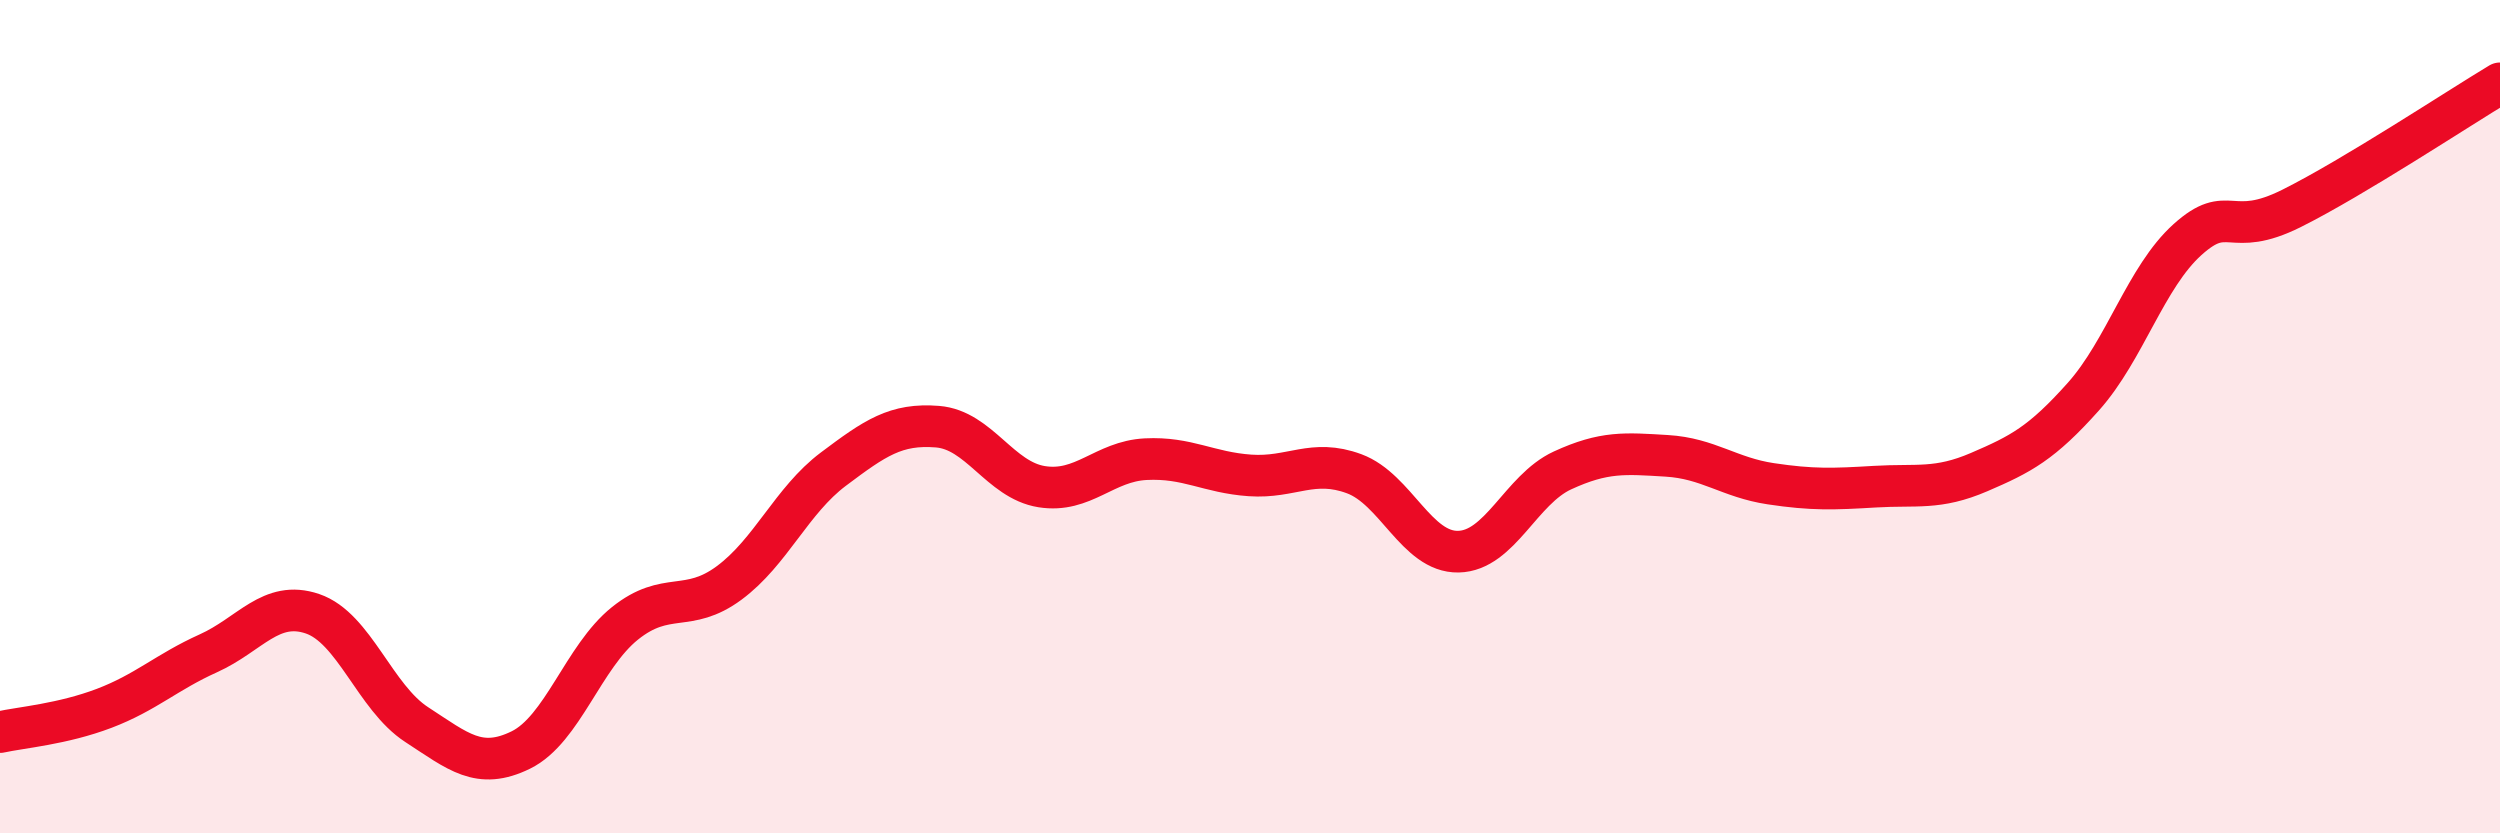
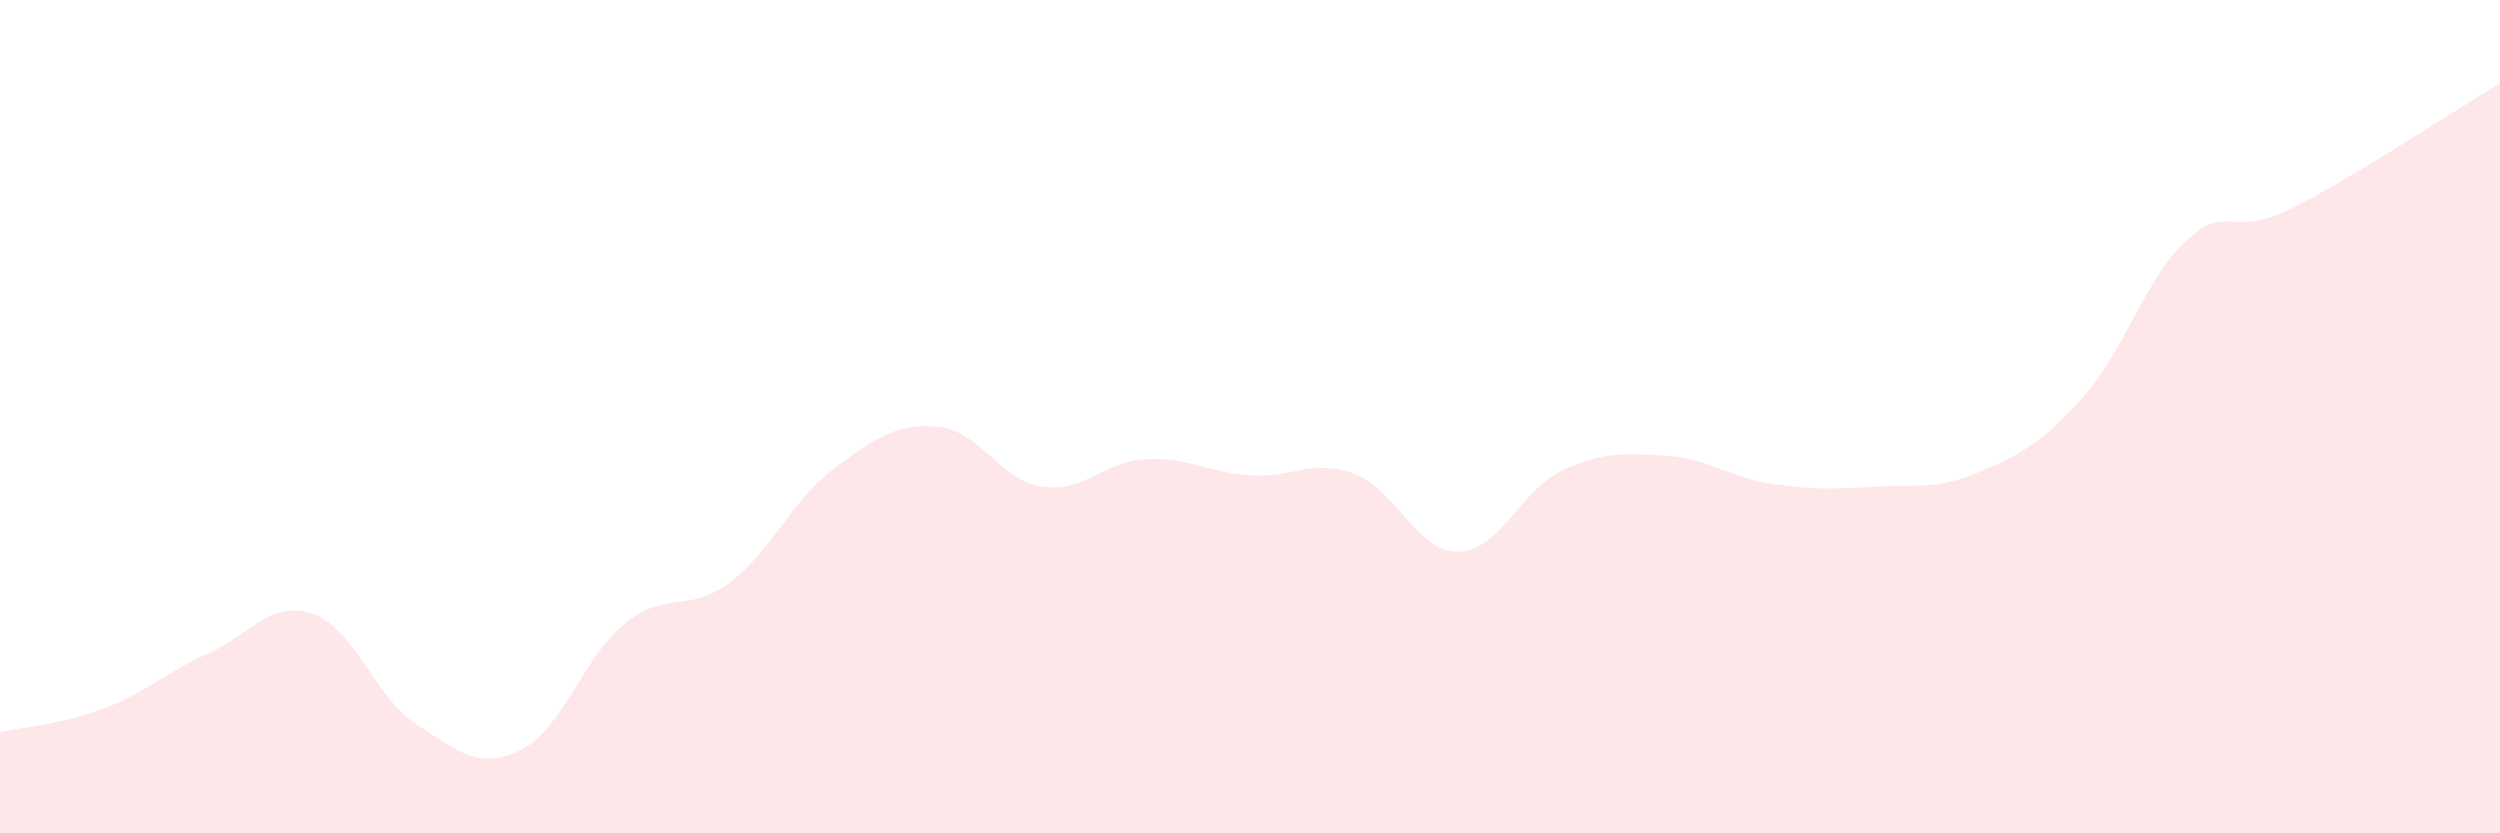
<svg xmlns="http://www.w3.org/2000/svg" width="60" height="20" viewBox="0 0 60 20">
  <path d="M 0,17.57 C 0.5,17.46 1.5,17.38 2.5,17 C 3.5,16.62 4,16.13 5,15.68 C 6,15.23 6.5,14.39 7.5,14.73 C 8.5,15.07 9,16.74 10,17.39 C 11,18.04 11.5,18.49 12.5,18 C 13.5,17.51 14,15.76 15,14.96 C 16,14.16 16.5,14.73 17.5,13.99 C 18.5,13.25 19,12.01 20,11.26 C 21,10.51 21.5,10.16 22.5,10.24 C 23.5,10.32 24,11.52 25,11.68 C 26,11.84 26.5,11.07 27.5,11.02 C 28.5,10.97 29,11.34 30,11.41 C 31,11.48 31.5,11 32.5,11.37 C 33.5,11.74 34,13.26 35,13.24 C 36,13.22 36.5,11.75 37.5,11.29 C 38.5,10.83 39,10.88 40,10.94 C 41,11 41.5,11.46 42.5,11.61 C 43.5,11.76 44,11.74 45,11.68 C 46,11.62 46.5,11.76 47.5,11.33 C 48.5,10.9 49,10.64 50,9.52 C 51,8.4 51.5,6.65 52.5,5.75 C 53.5,4.85 53.5,5.75 55,5 C 56.5,4.25 59,2.6 60,2L60 20L0 20Z" fill="#EB0A25" opacity="0.1" stroke-linecap="round" stroke-linejoin="round" />
-   <path d="M 0,17.57 C 0.5,17.46 1.5,17.38 2.5,17 C 3.5,16.62 4,16.13 5,15.68 C 6,15.23 6.5,14.39 7.5,14.73 C 8.5,15.07 9,16.74 10,17.39 C 11,18.04 11.5,18.49 12.5,18 C 13.5,17.51 14,15.76 15,14.96 C 16,14.16 16.5,14.73 17.5,13.99 C 18.5,13.25 19,12.01 20,11.26 C 21,10.51 21.5,10.16 22.5,10.24 C 23.5,10.32 24,11.52 25,11.68 C 26,11.84 26.5,11.07 27.5,11.02 C 28.5,10.97 29,11.34 30,11.41 C 31,11.48 31.5,11 32.5,11.37 C 33.5,11.74 34,13.26 35,13.24 C 36,13.22 36.5,11.75 37.5,11.29 C 38.5,10.83 39,10.88 40,10.94 C 41,11 41.5,11.46 42.5,11.61 C 43.5,11.76 44,11.74 45,11.68 C 46,11.62 46.5,11.76 47.5,11.33 C 48.5,10.9 49,10.64 50,9.52 C 51,8.4 51.5,6.65 52.5,5.75 C 53.5,4.85 53.5,5.75 55,5 C 56.5,4.25 59,2.6 60,2" stroke="#EB0A25" stroke-width="1" fill="none" stroke-linecap="round" stroke-linejoin="round" />
</svg>